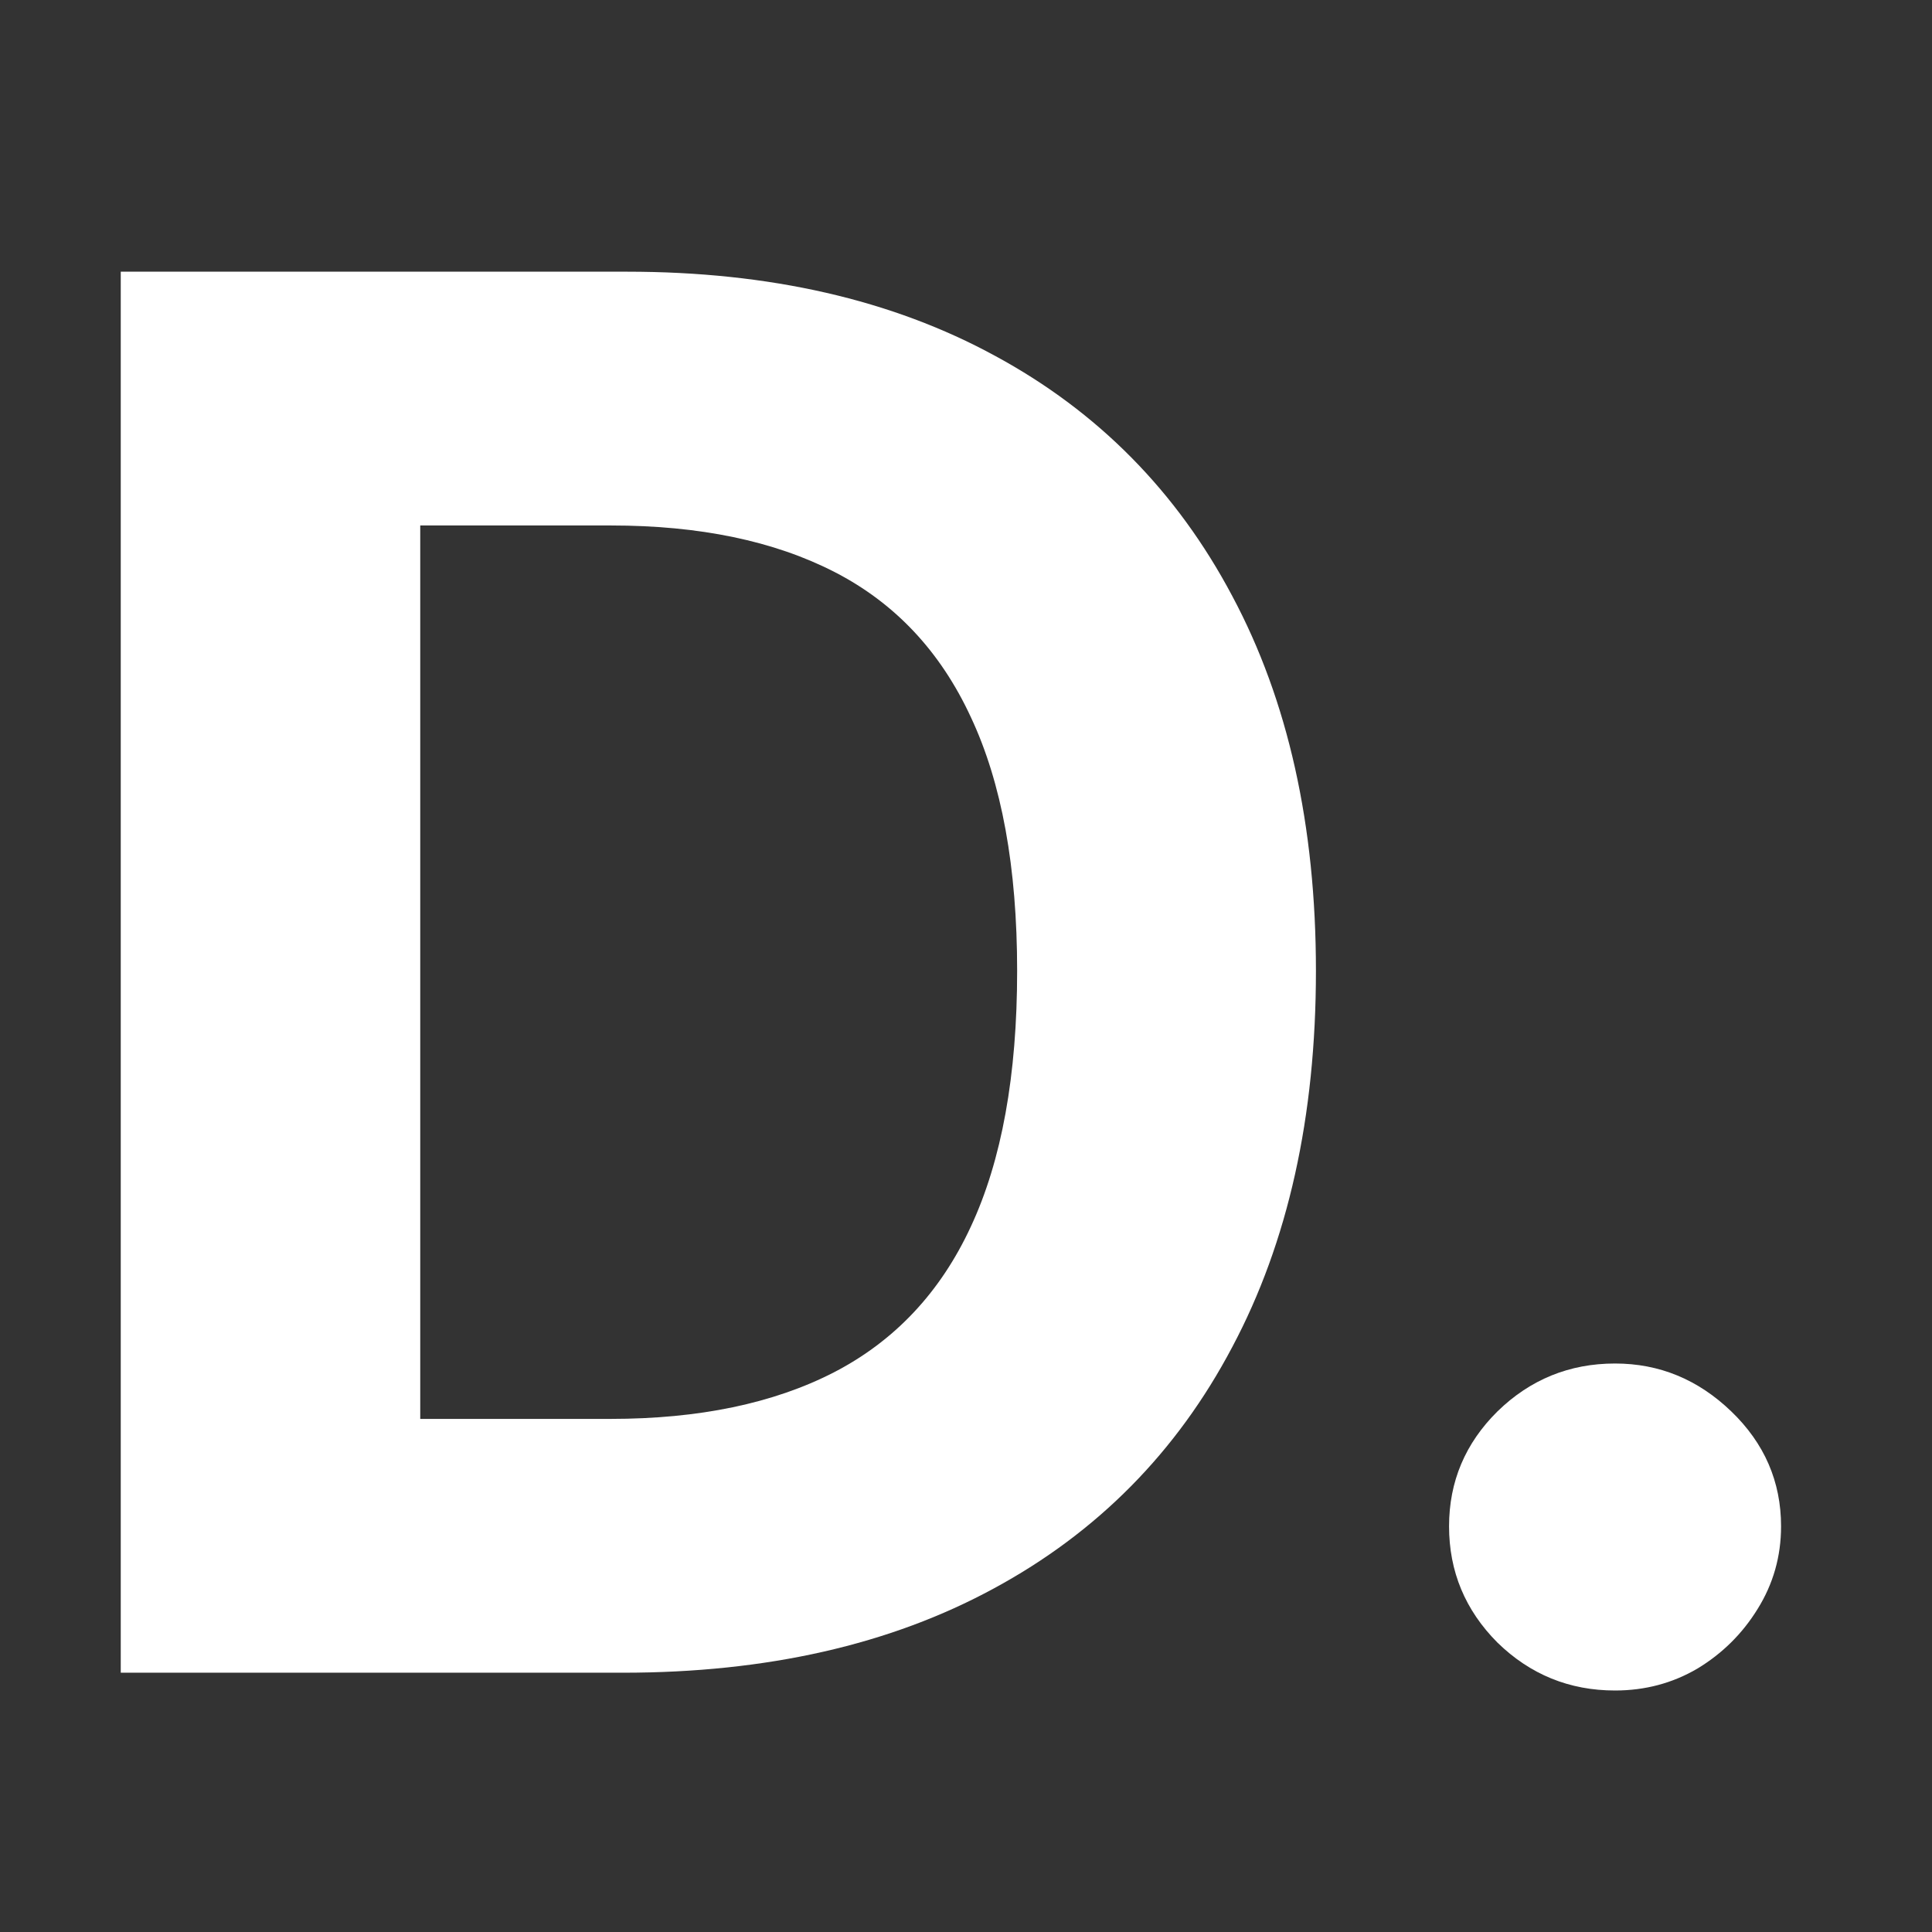
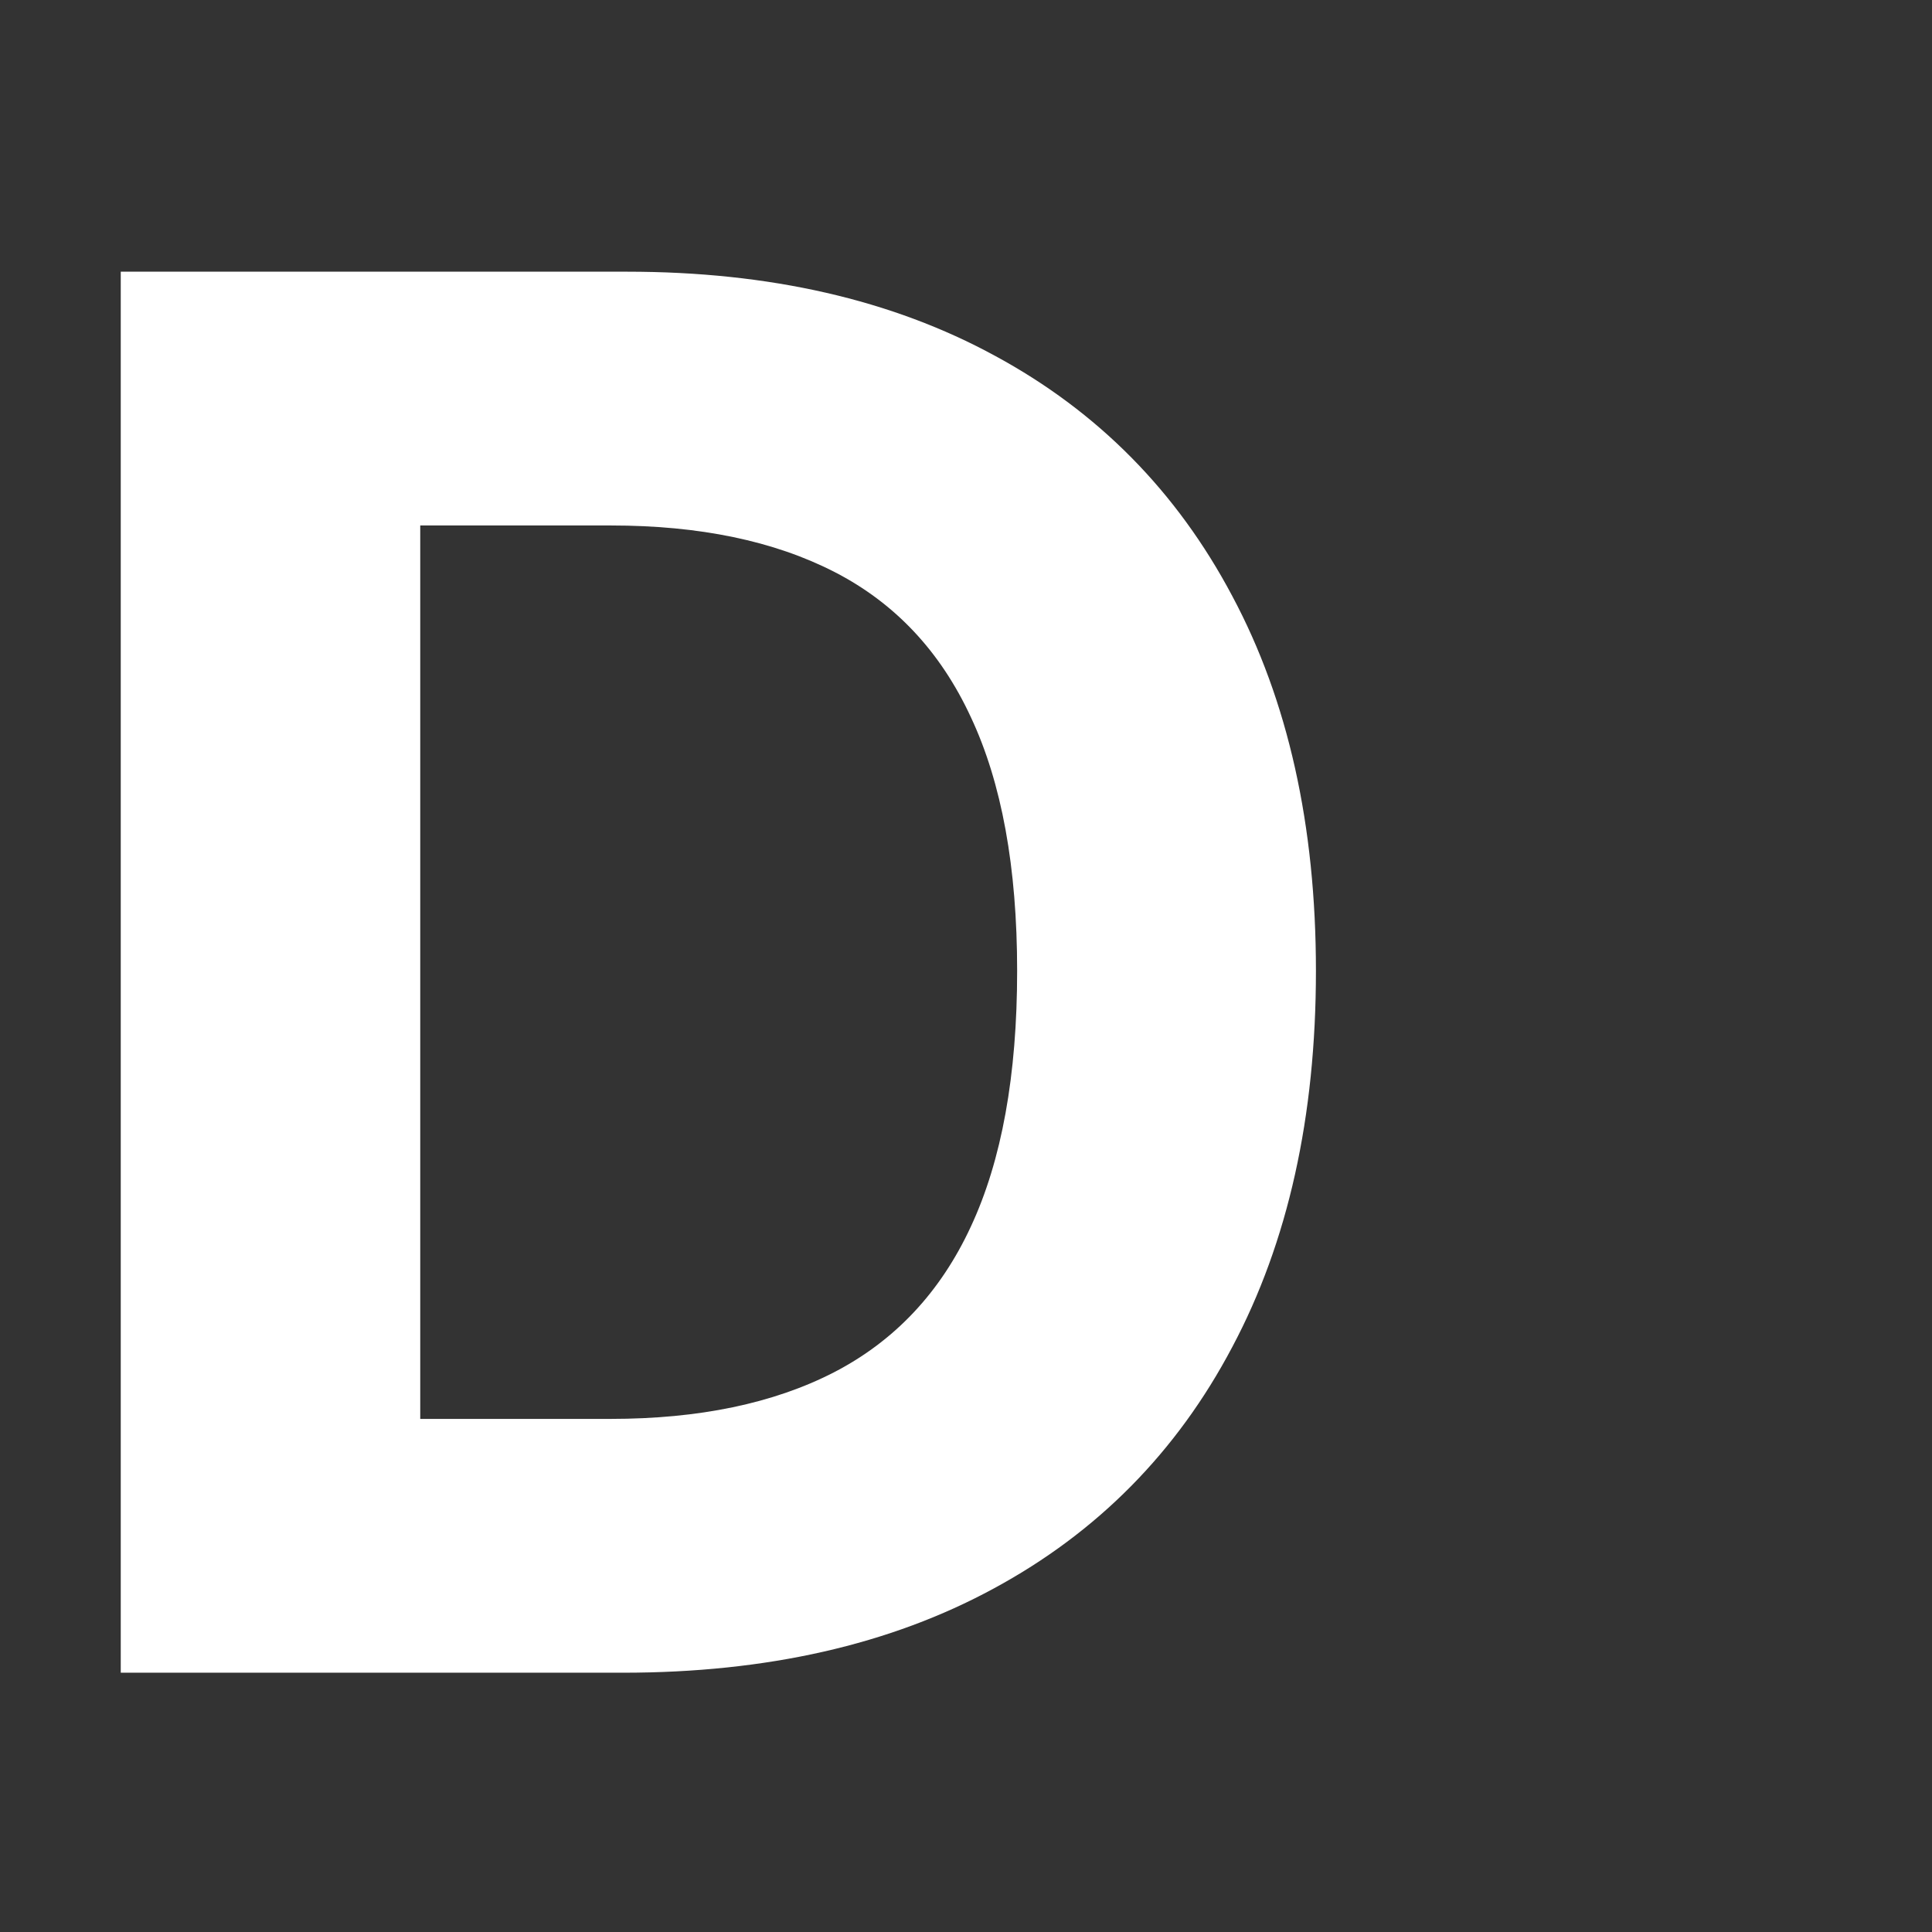
<svg xmlns="http://www.w3.org/2000/svg" width="64" height="64" viewBox="0 0 64 64" fill="none">
  <rect x="0" y="0" width="64" height="64" fill="#333333" stroke="none" />
-   <path d="M53.501 56C51.989 56 50.691 55.471 49.606 54.414C48.537 53.341 48.002 52.057 48.002 50.561C48.002 49.081 48.537 47.812 49.606 46.754C50.691 45.697 51.989 45.168 53.501 45.168C54.968 45.168 56.251 45.697 57.35 46.754C58.45 47.812 59 49.081 59 50.561C59 51.558 58.74 52.472 58.221 53.303C57.717 54.119 57.053 54.776 56.228 55.275C55.403 55.758 54.494 56 53.501 56Z" fill="white" />
  <path d="M20.634 55.411H4V9H20.771C25.491 9 29.554 9.929 32.961 11.787C36.367 13.63 38.986 16.282 40.819 19.742C42.668 23.201 43.592 27.341 43.592 32.16C43.592 36.995 42.668 41.149 40.819 44.624C38.986 48.099 36.352 50.765 32.915 52.623C29.493 54.482 25.4 55.411 20.634 55.411ZM13.921 47.003H20.222C23.154 47.003 25.621 46.49 27.622 45.462C29.638 44.42 31.151 42.811 32.159 40.636C33.182 38.445 33.694 35.62 33.694 32.16C33.694 28.731 33.182 25.928 32.159 23.753C31.151 21.577 29.646 19.976 27.645 18.948C25.644 17.921 23.177 17.407 20.244 17.407H13.921V47.003Z" fill="white" />
</svg>